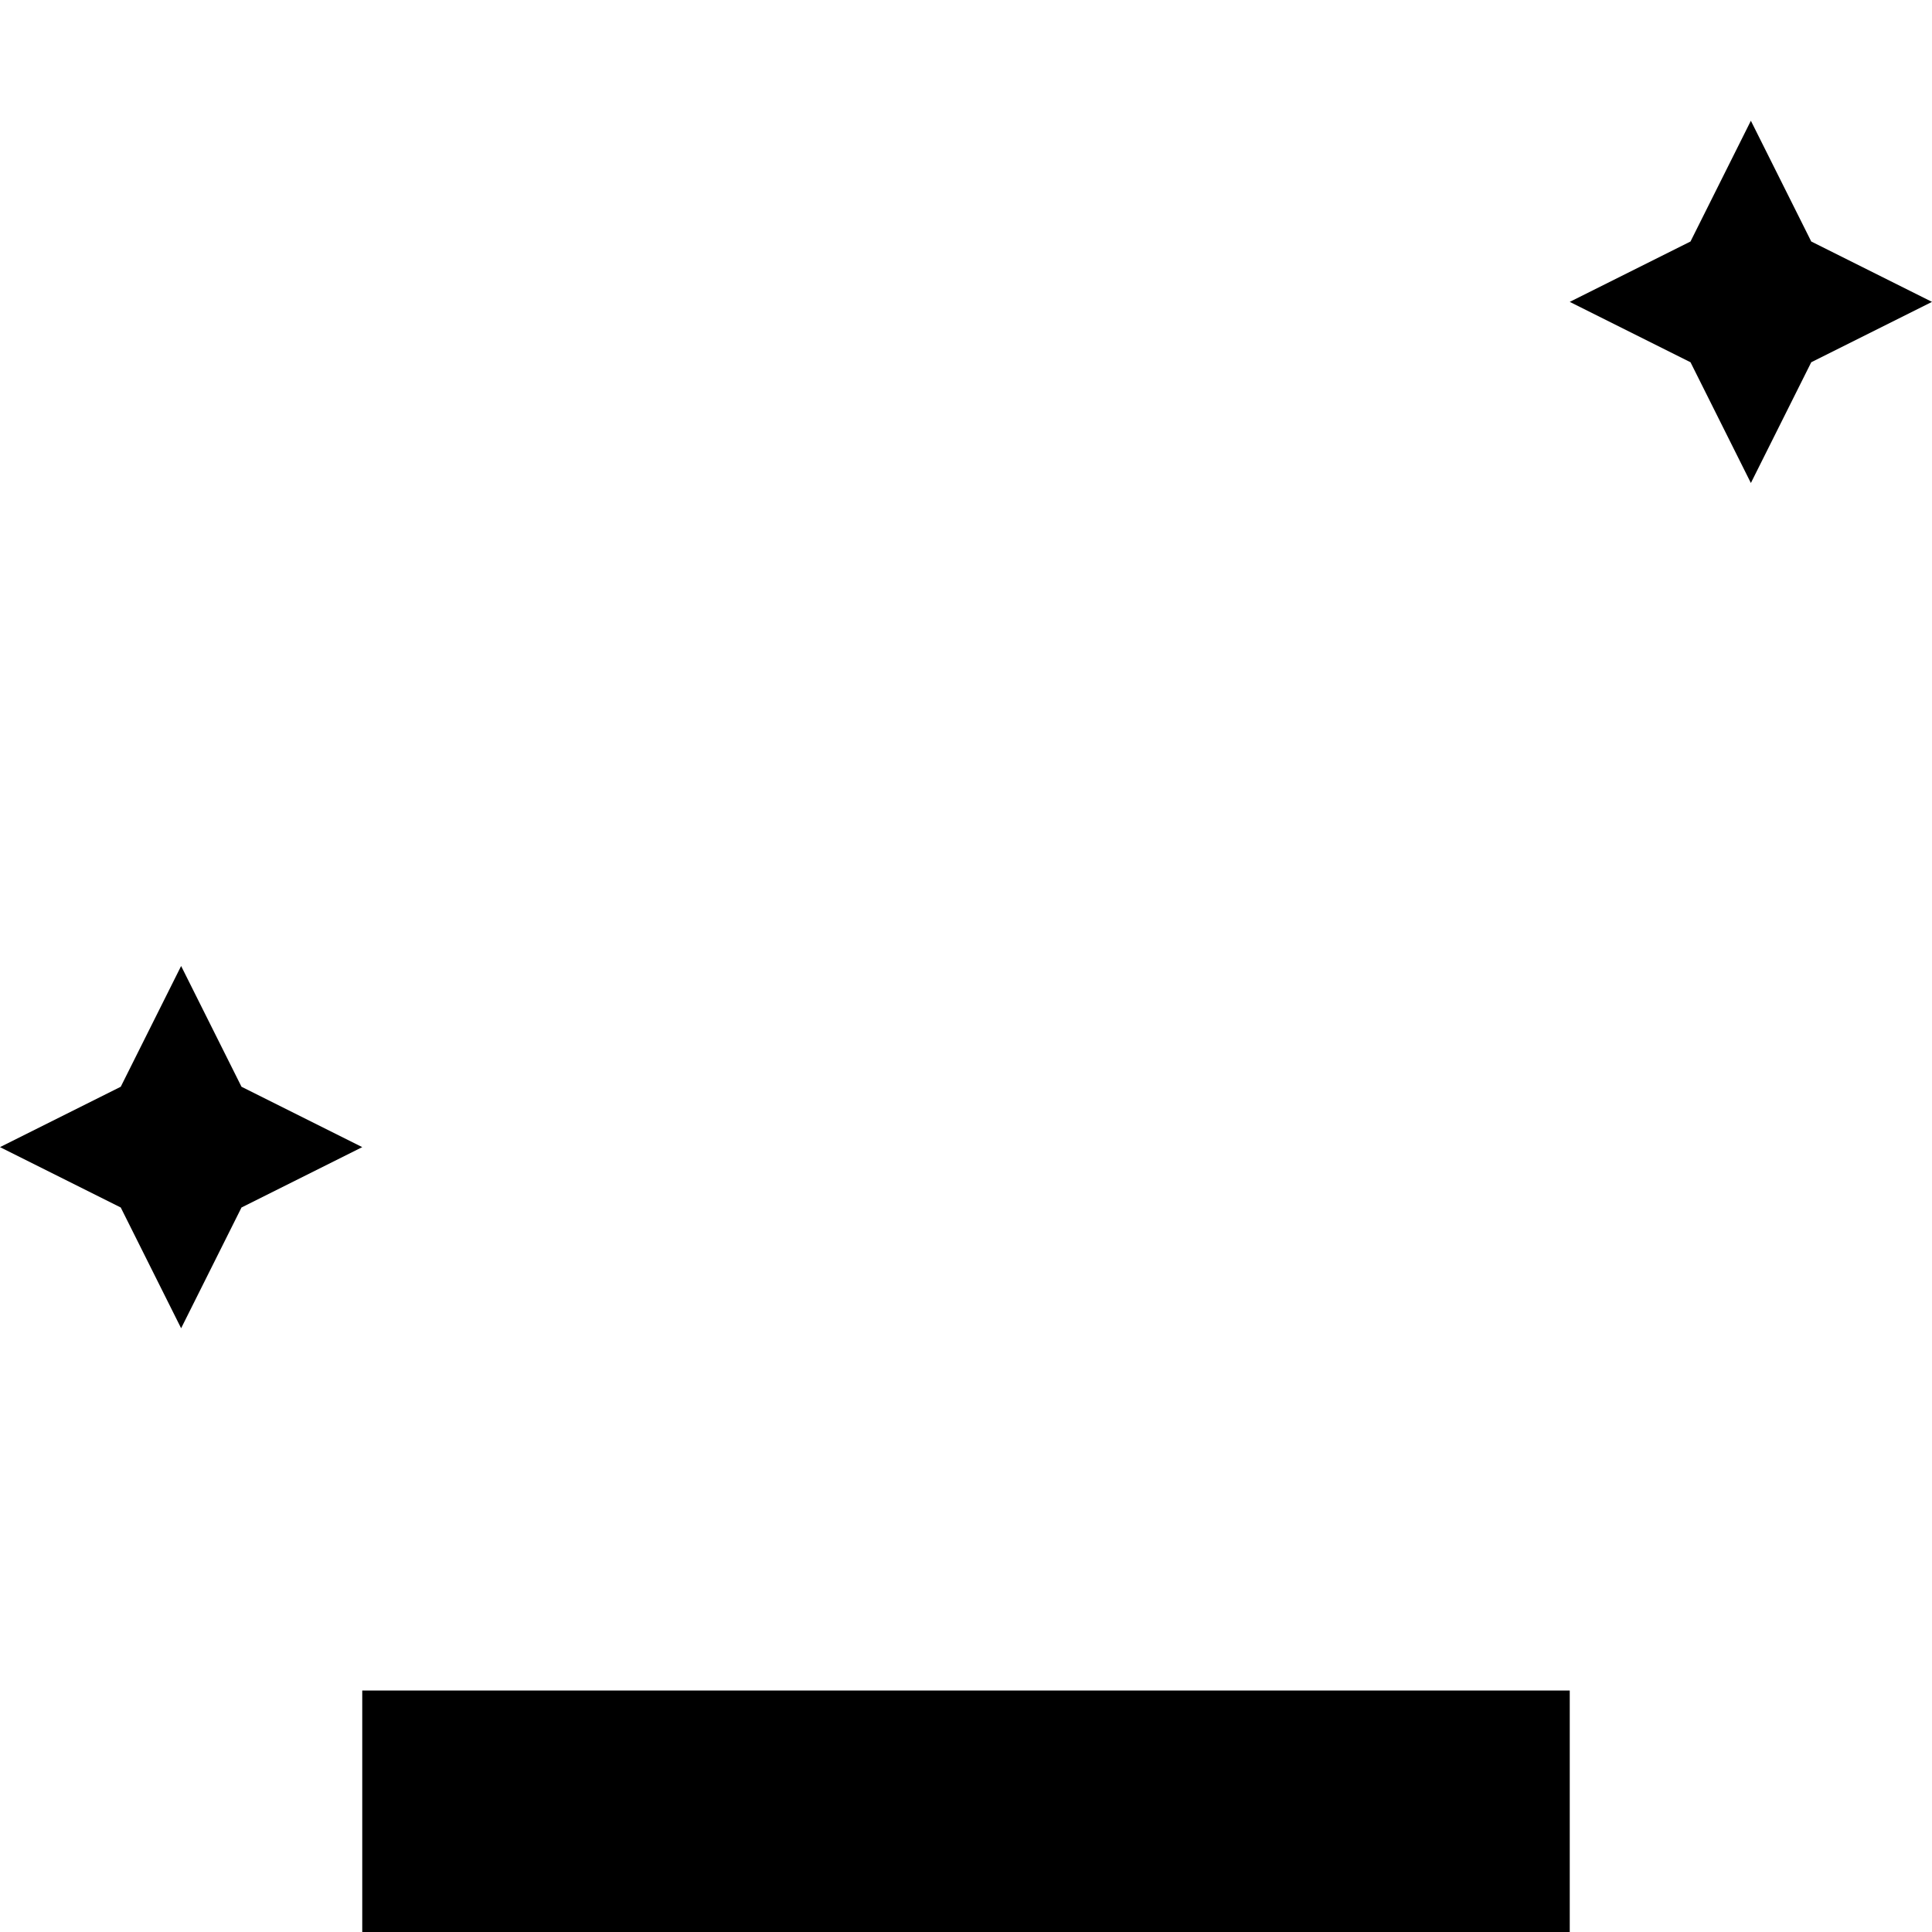
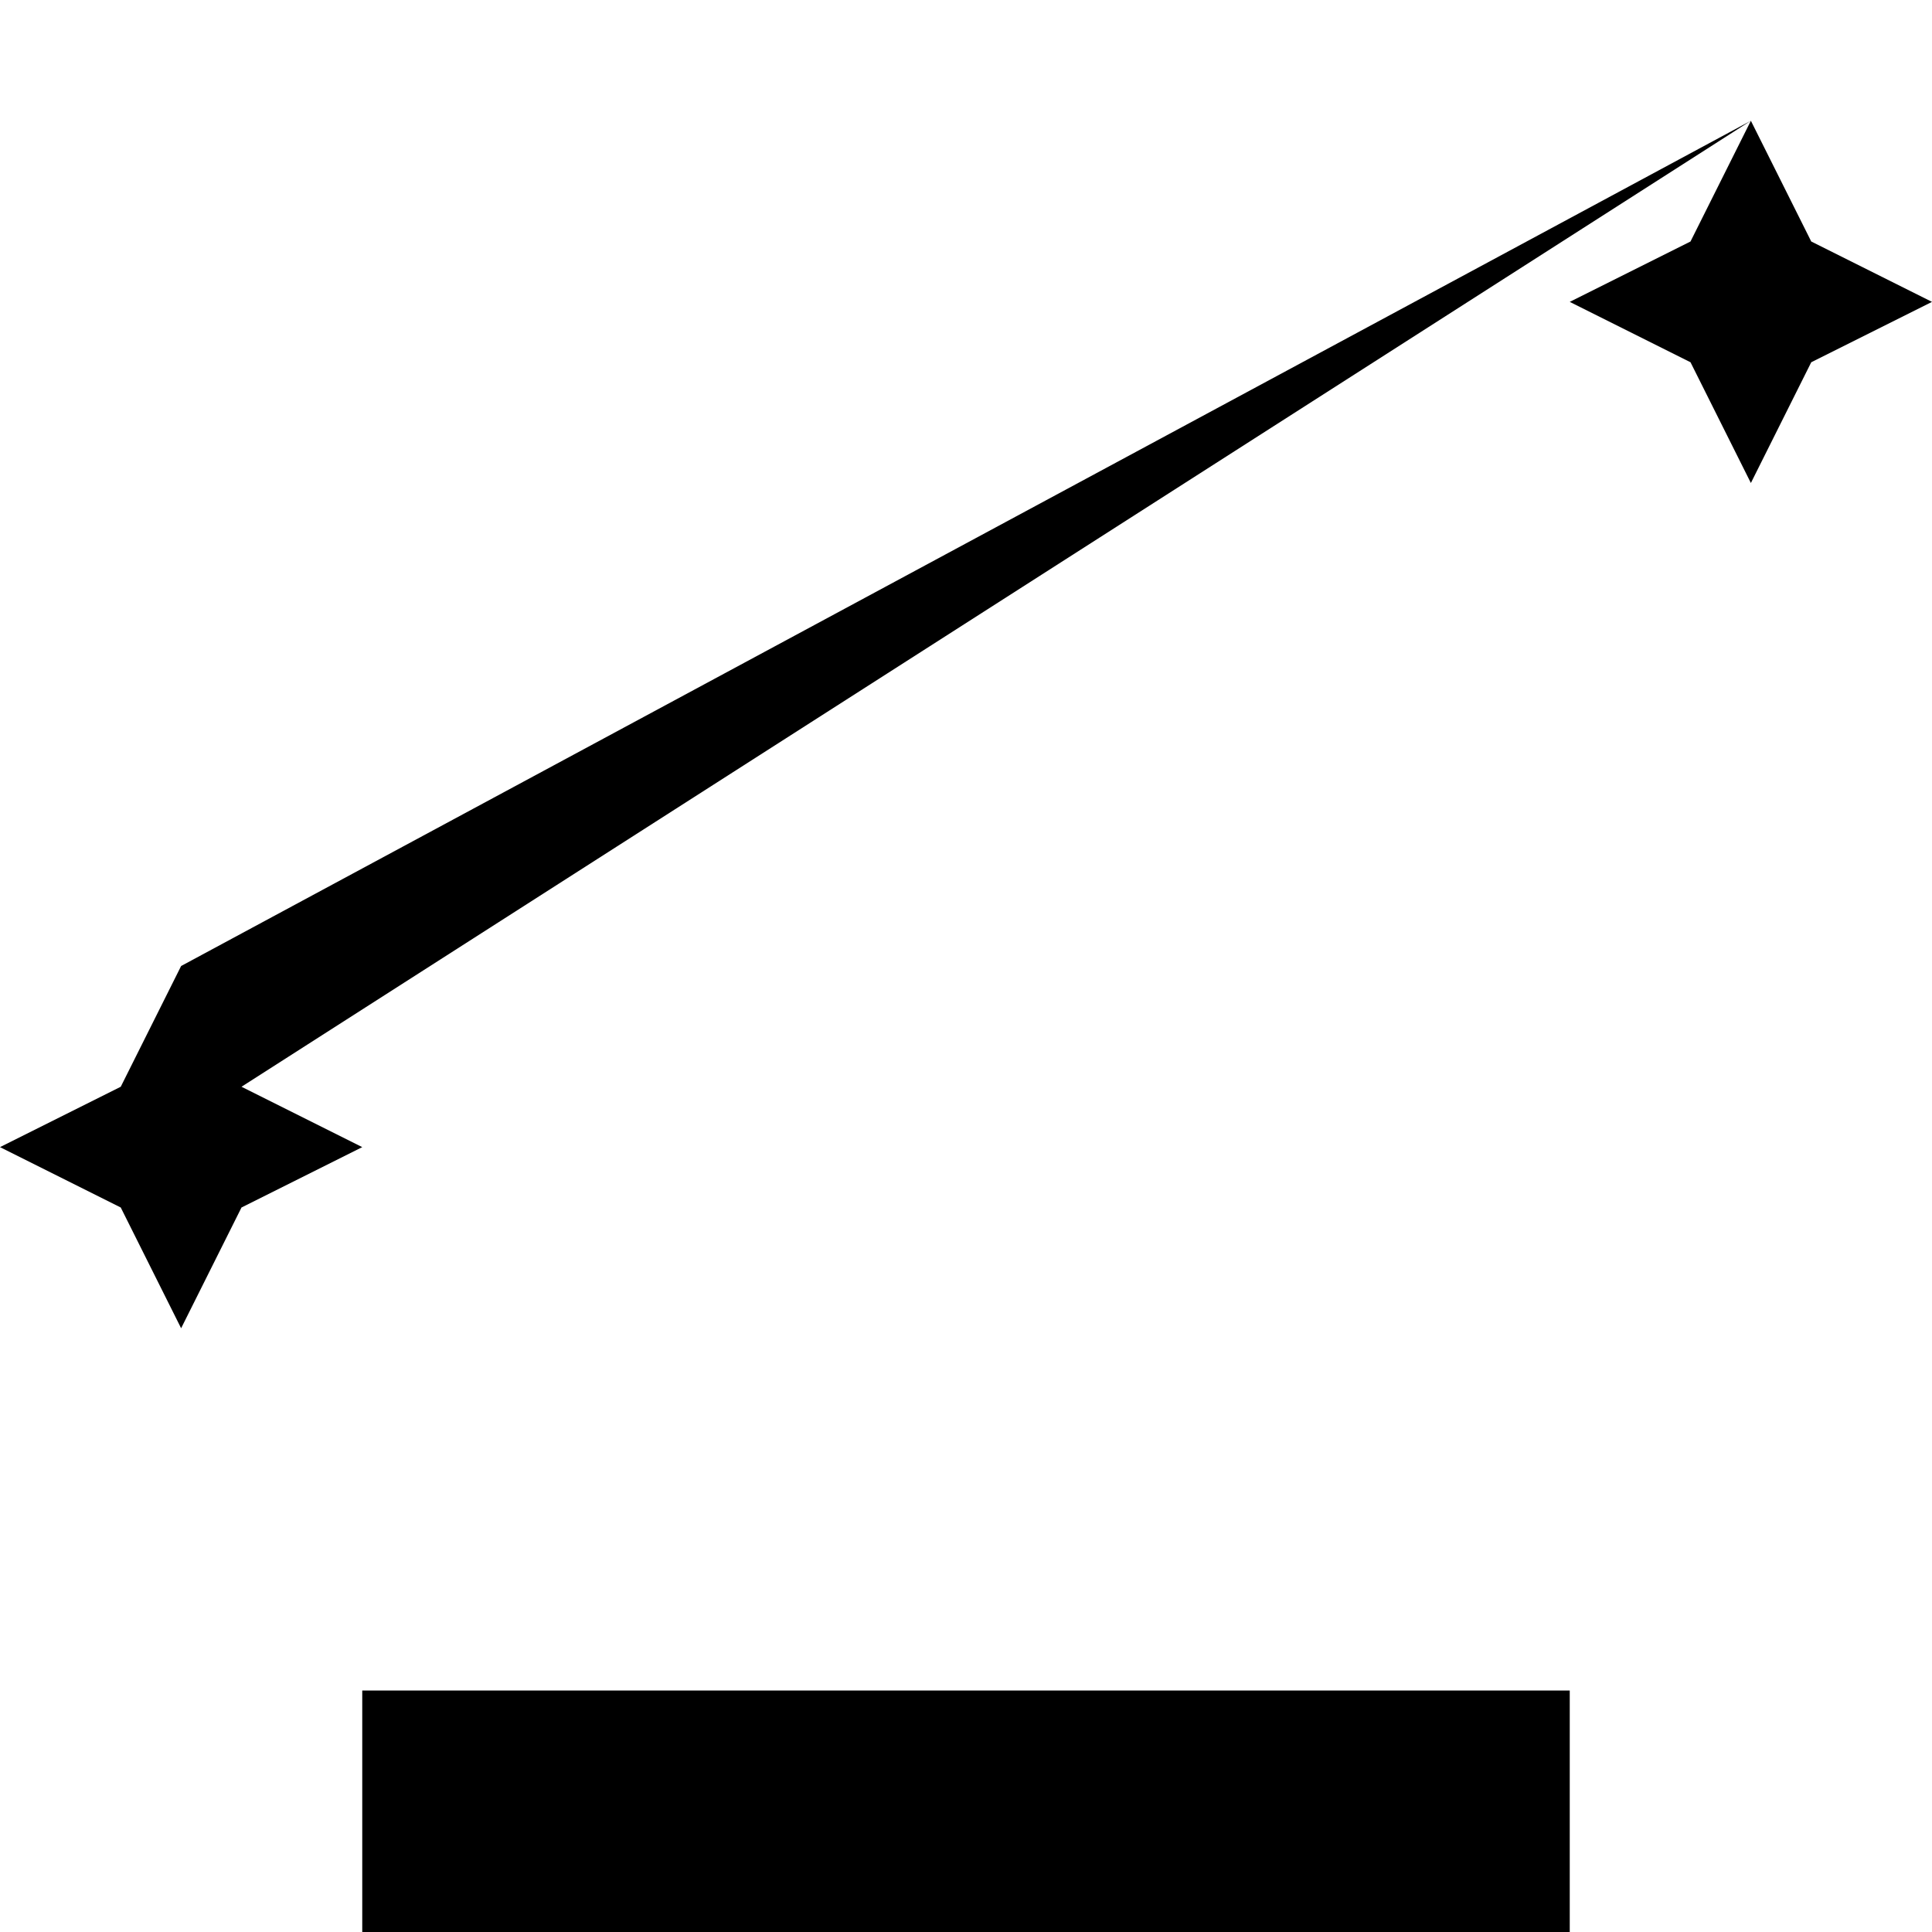
<svg xmlns="http://www.w3.org/2000/svg" viewBox="0 0 512 512">
-   <path d="M464 32L448 64 416 80l32 16 16 32 16-32 32-16L480 64 464 32zM64 288L48 256 32 288 0 304l32 16 16 32 16-32 32-16L64 288zM296 512H416V448H96v64H216h80z" />
+   <path d="M464 32L448 64 416 80l32 16 16 32 16-32 32-16L480 64 464 32zL48 256 32 288 0 304l32 16 16 32 16-32 32-16L64 288zM296 512H416V448H96v64H216h80z" />
</svg>